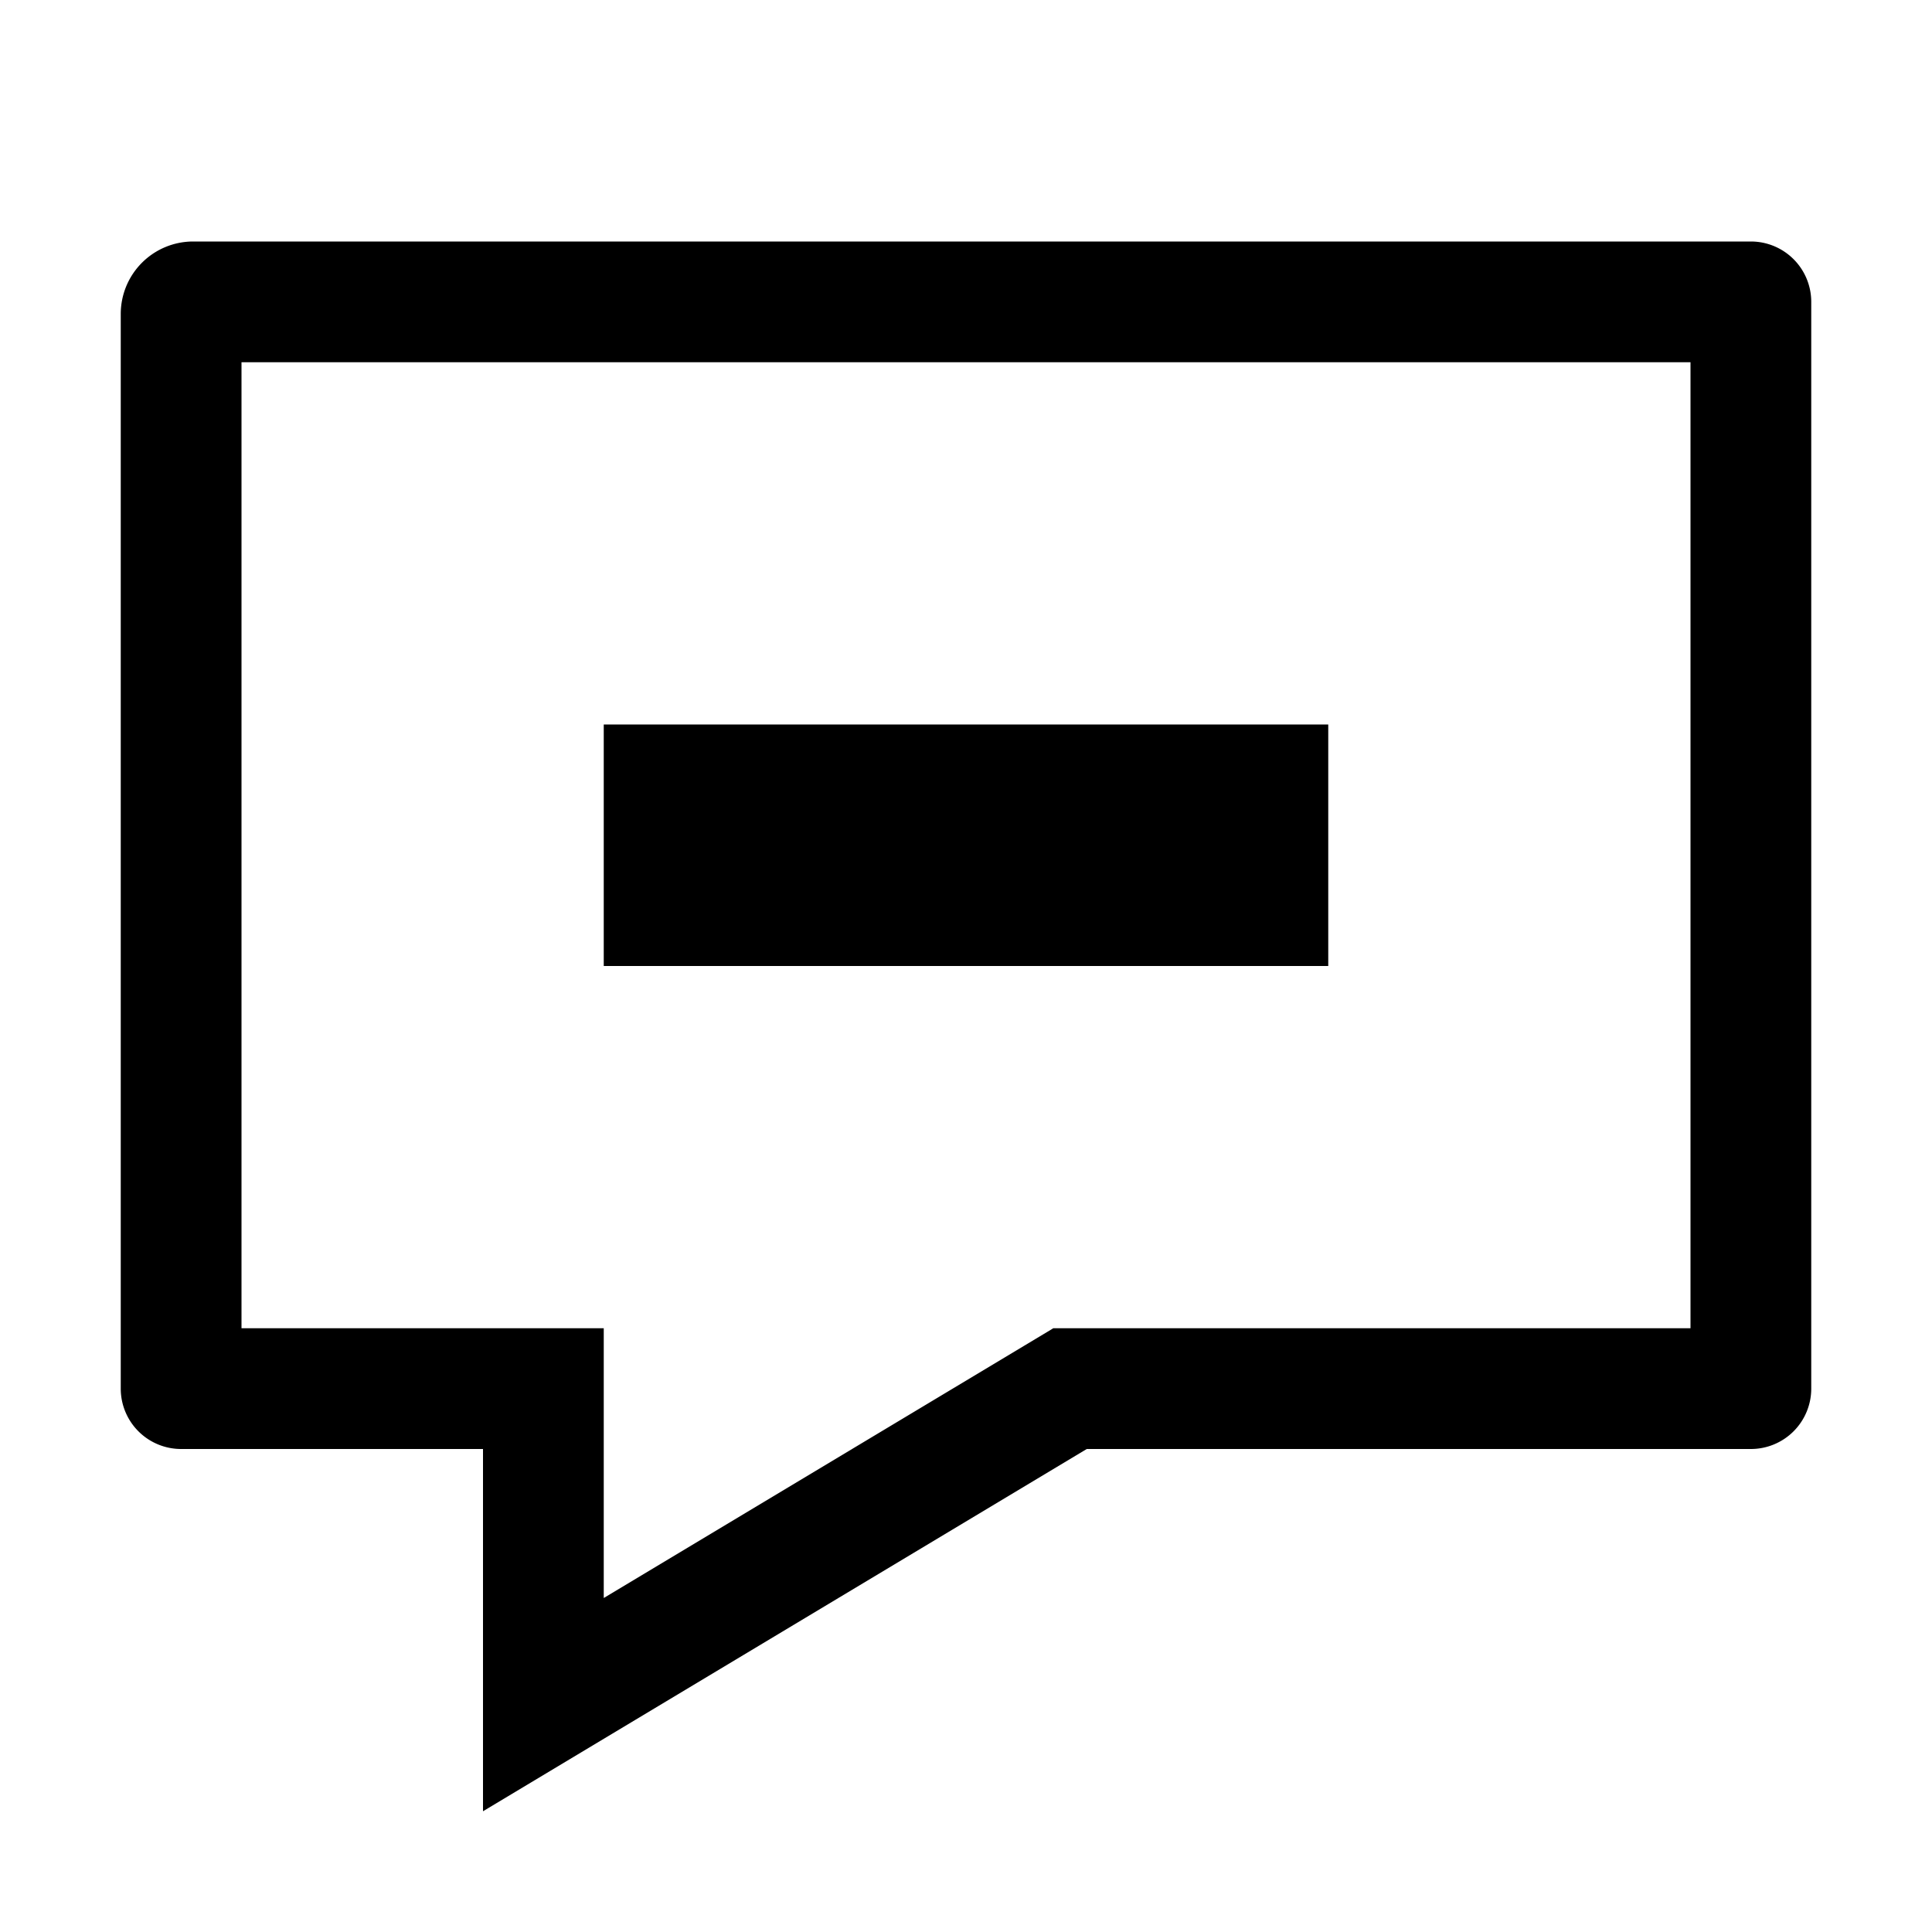
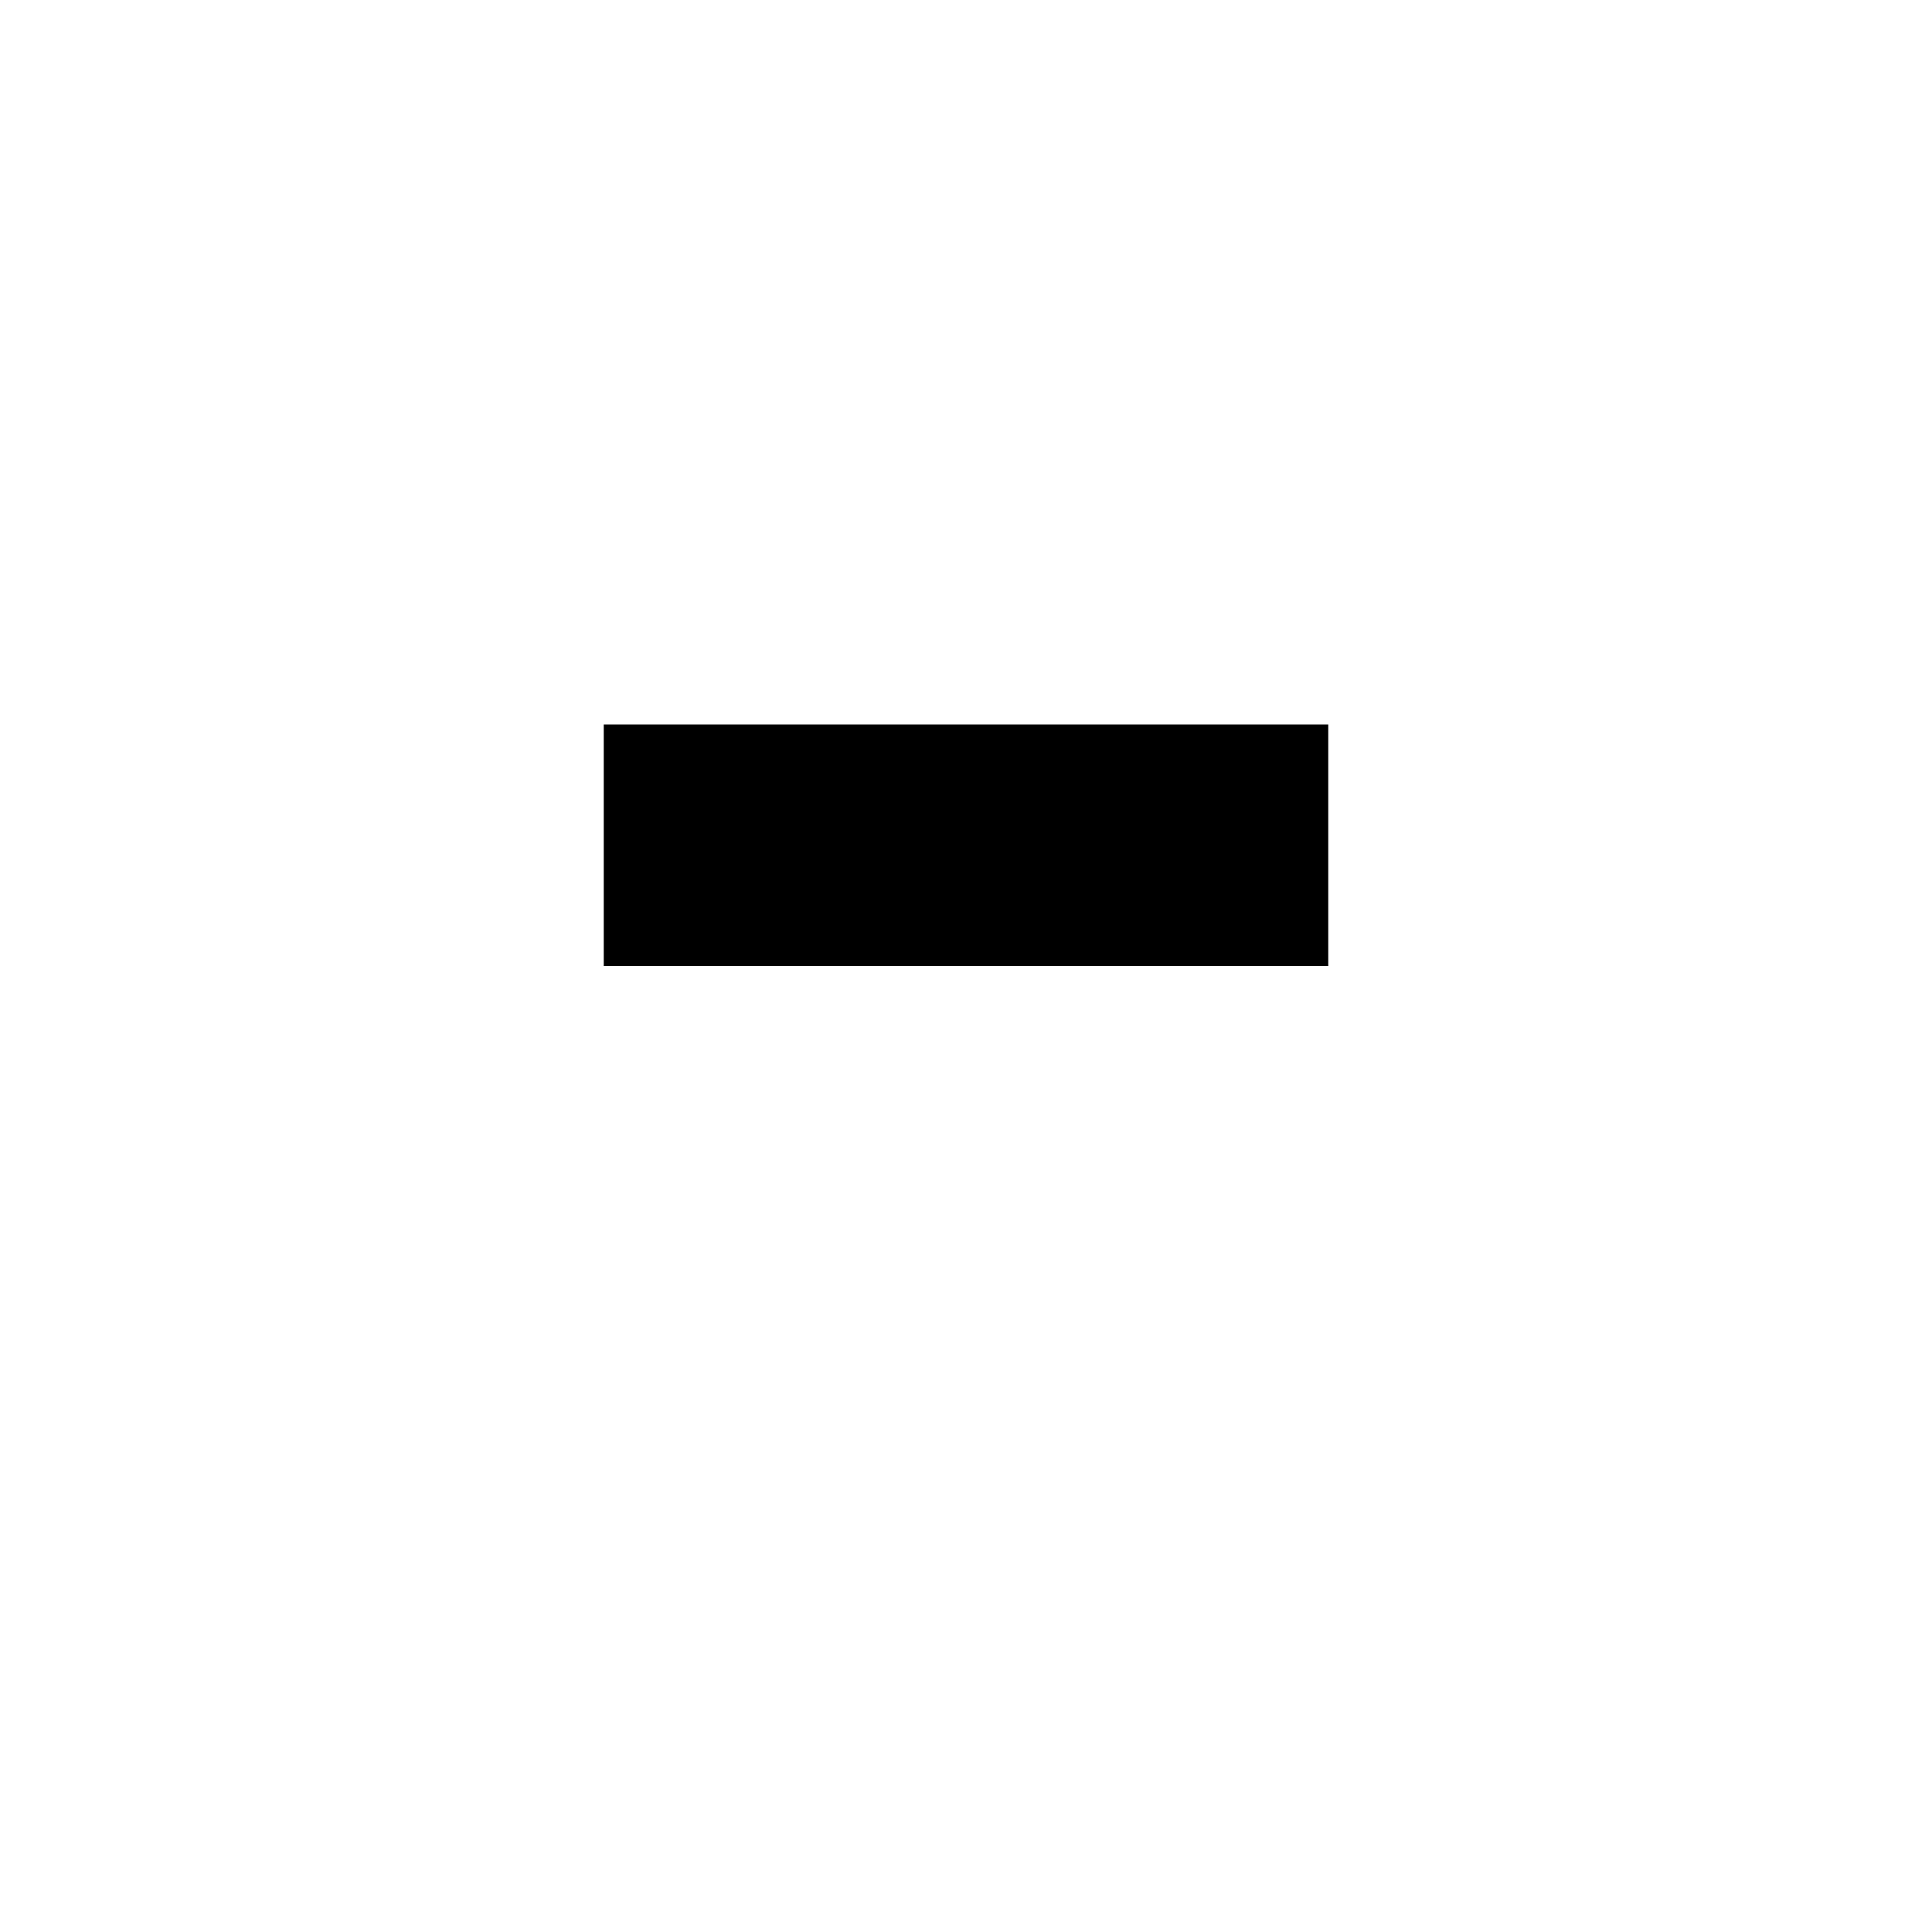
<svg xmlns="http://www.w3.org/2000/svg" viewBox="0 0 16 16">
  <g fill="currentColor">
-     <path d="M14 3v8H8.723l-.238.143L5 13.234V11H2V3h12M1.6 2a.6.6 0 0 0-.6.6v8.9a.5.5 0 0 0 .5.5H4v3l5-3h5.5a.5.5 0 0 0 .5-.5v-9a.5.5 0 0 0-.5-.5H1.6z" />
    <path d="M5 6h6v2H5z" />
  </g>
</svg>